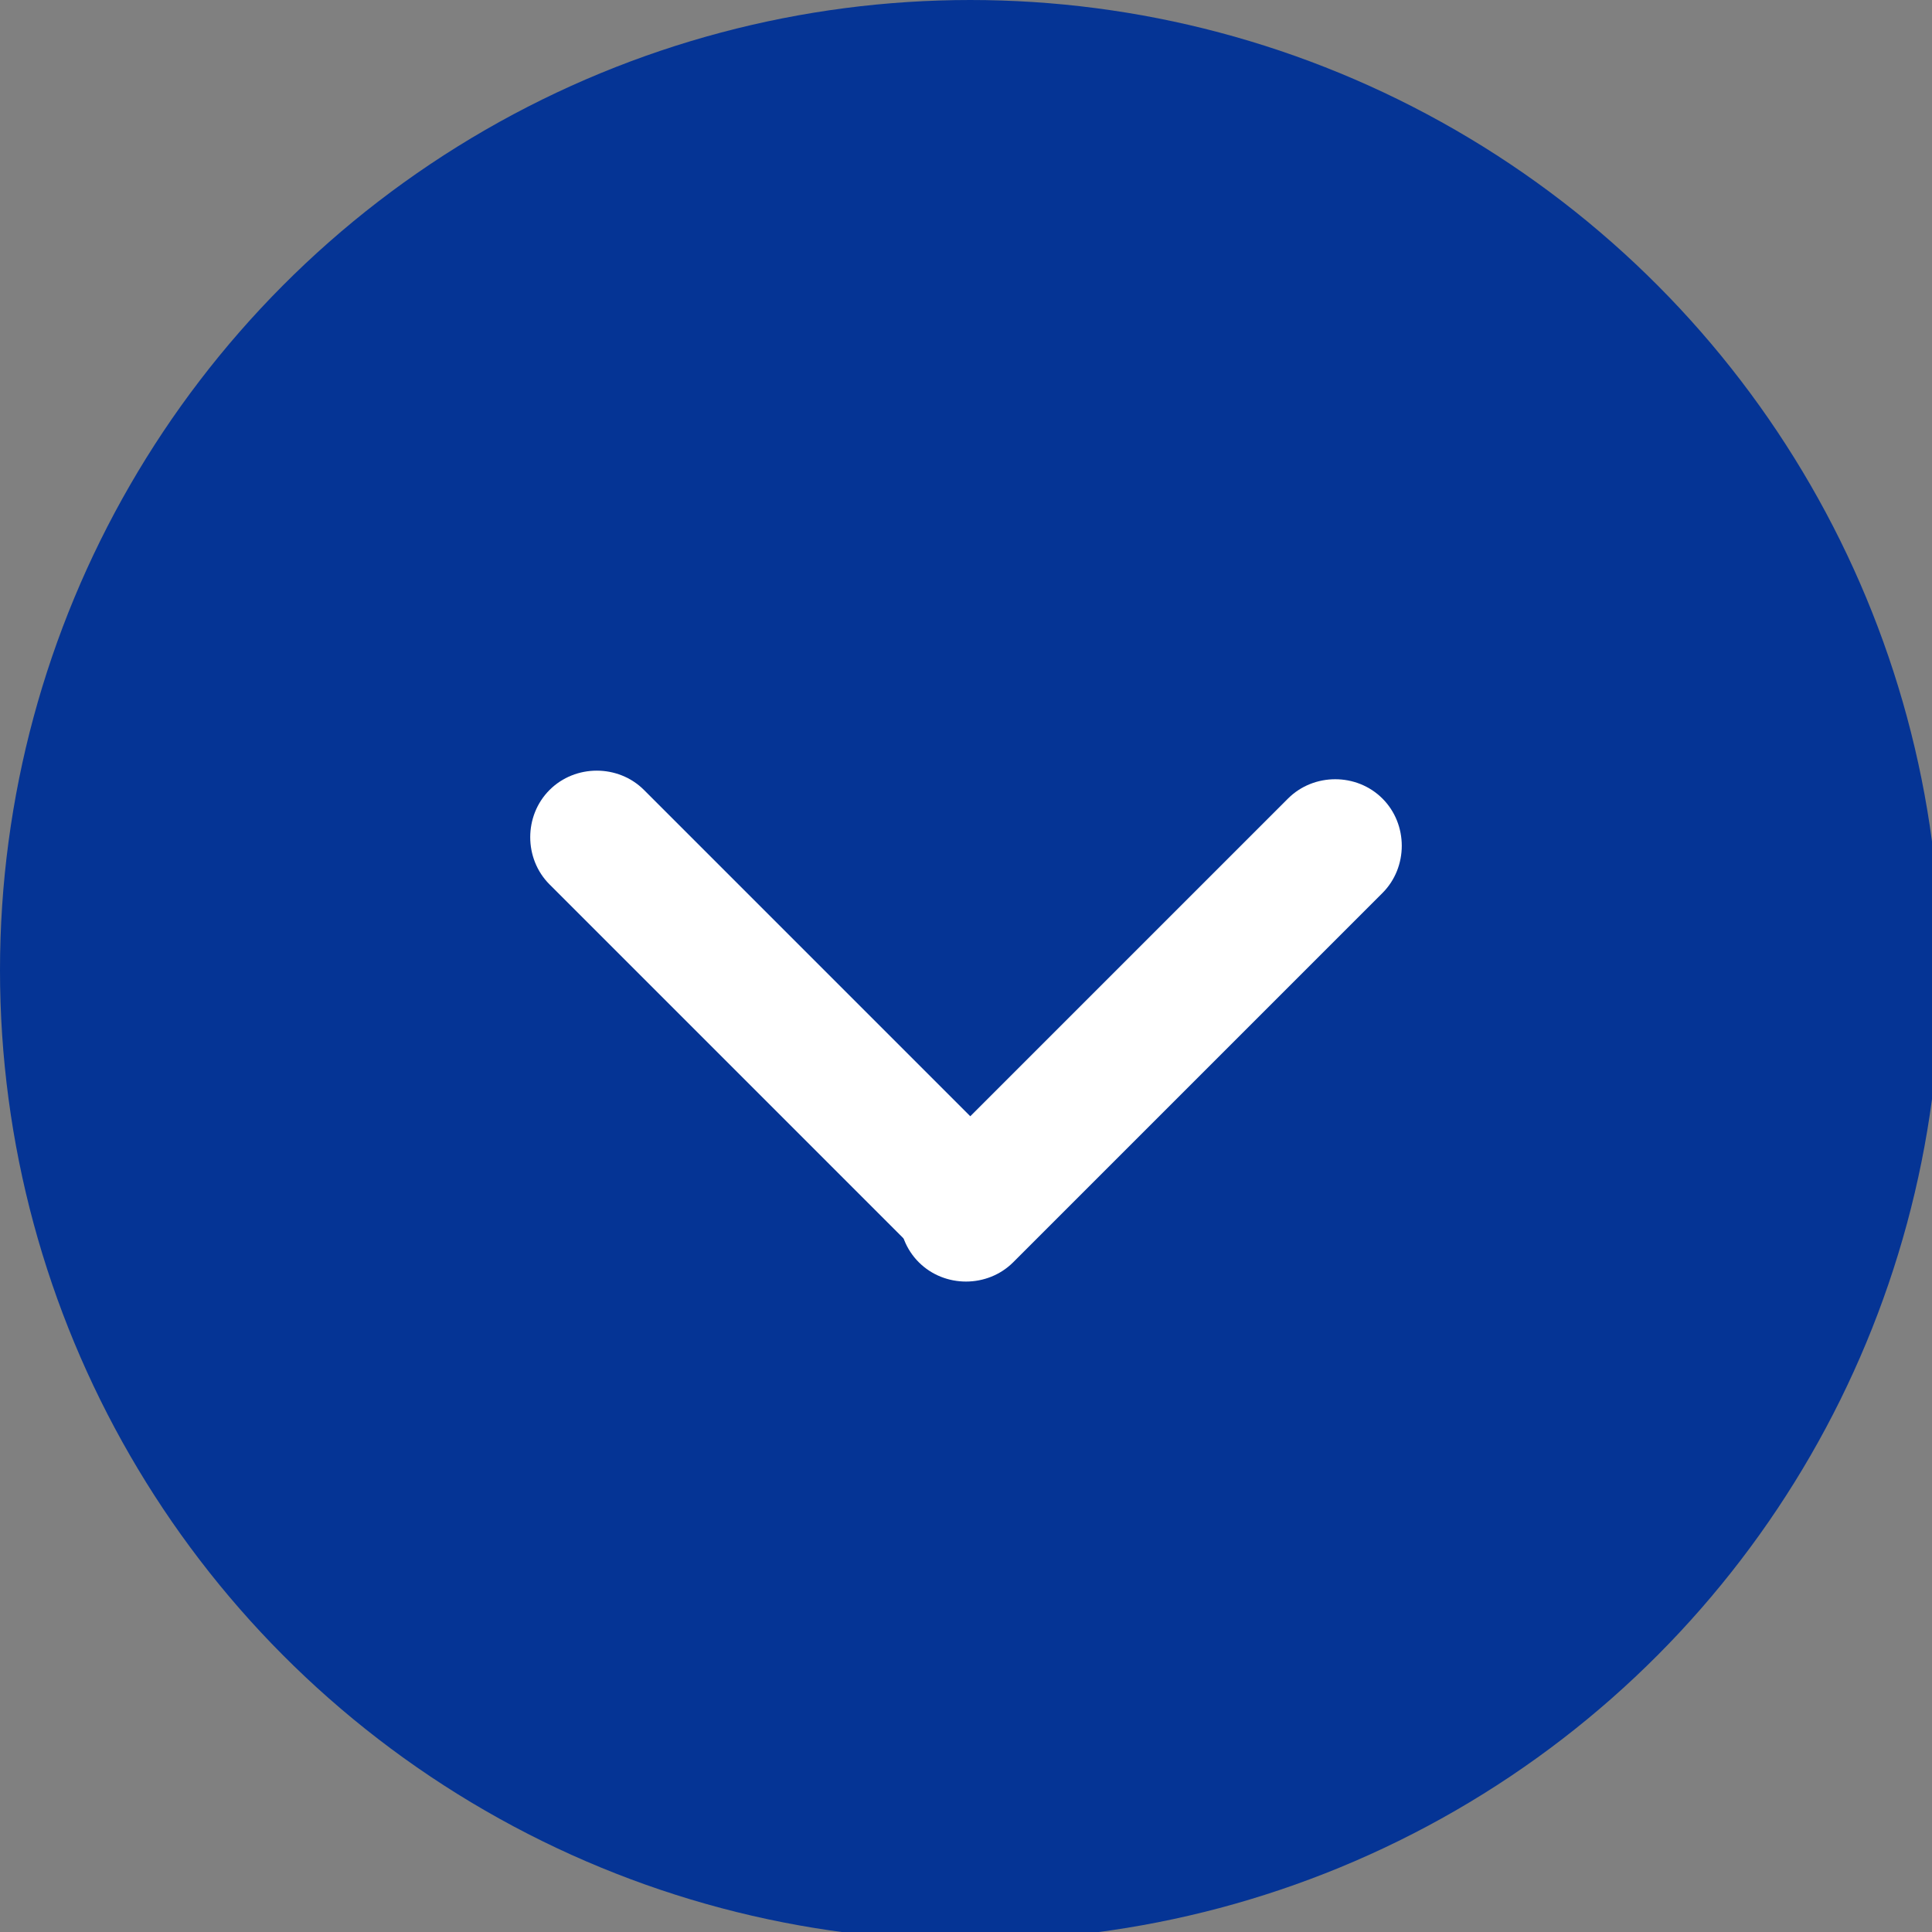
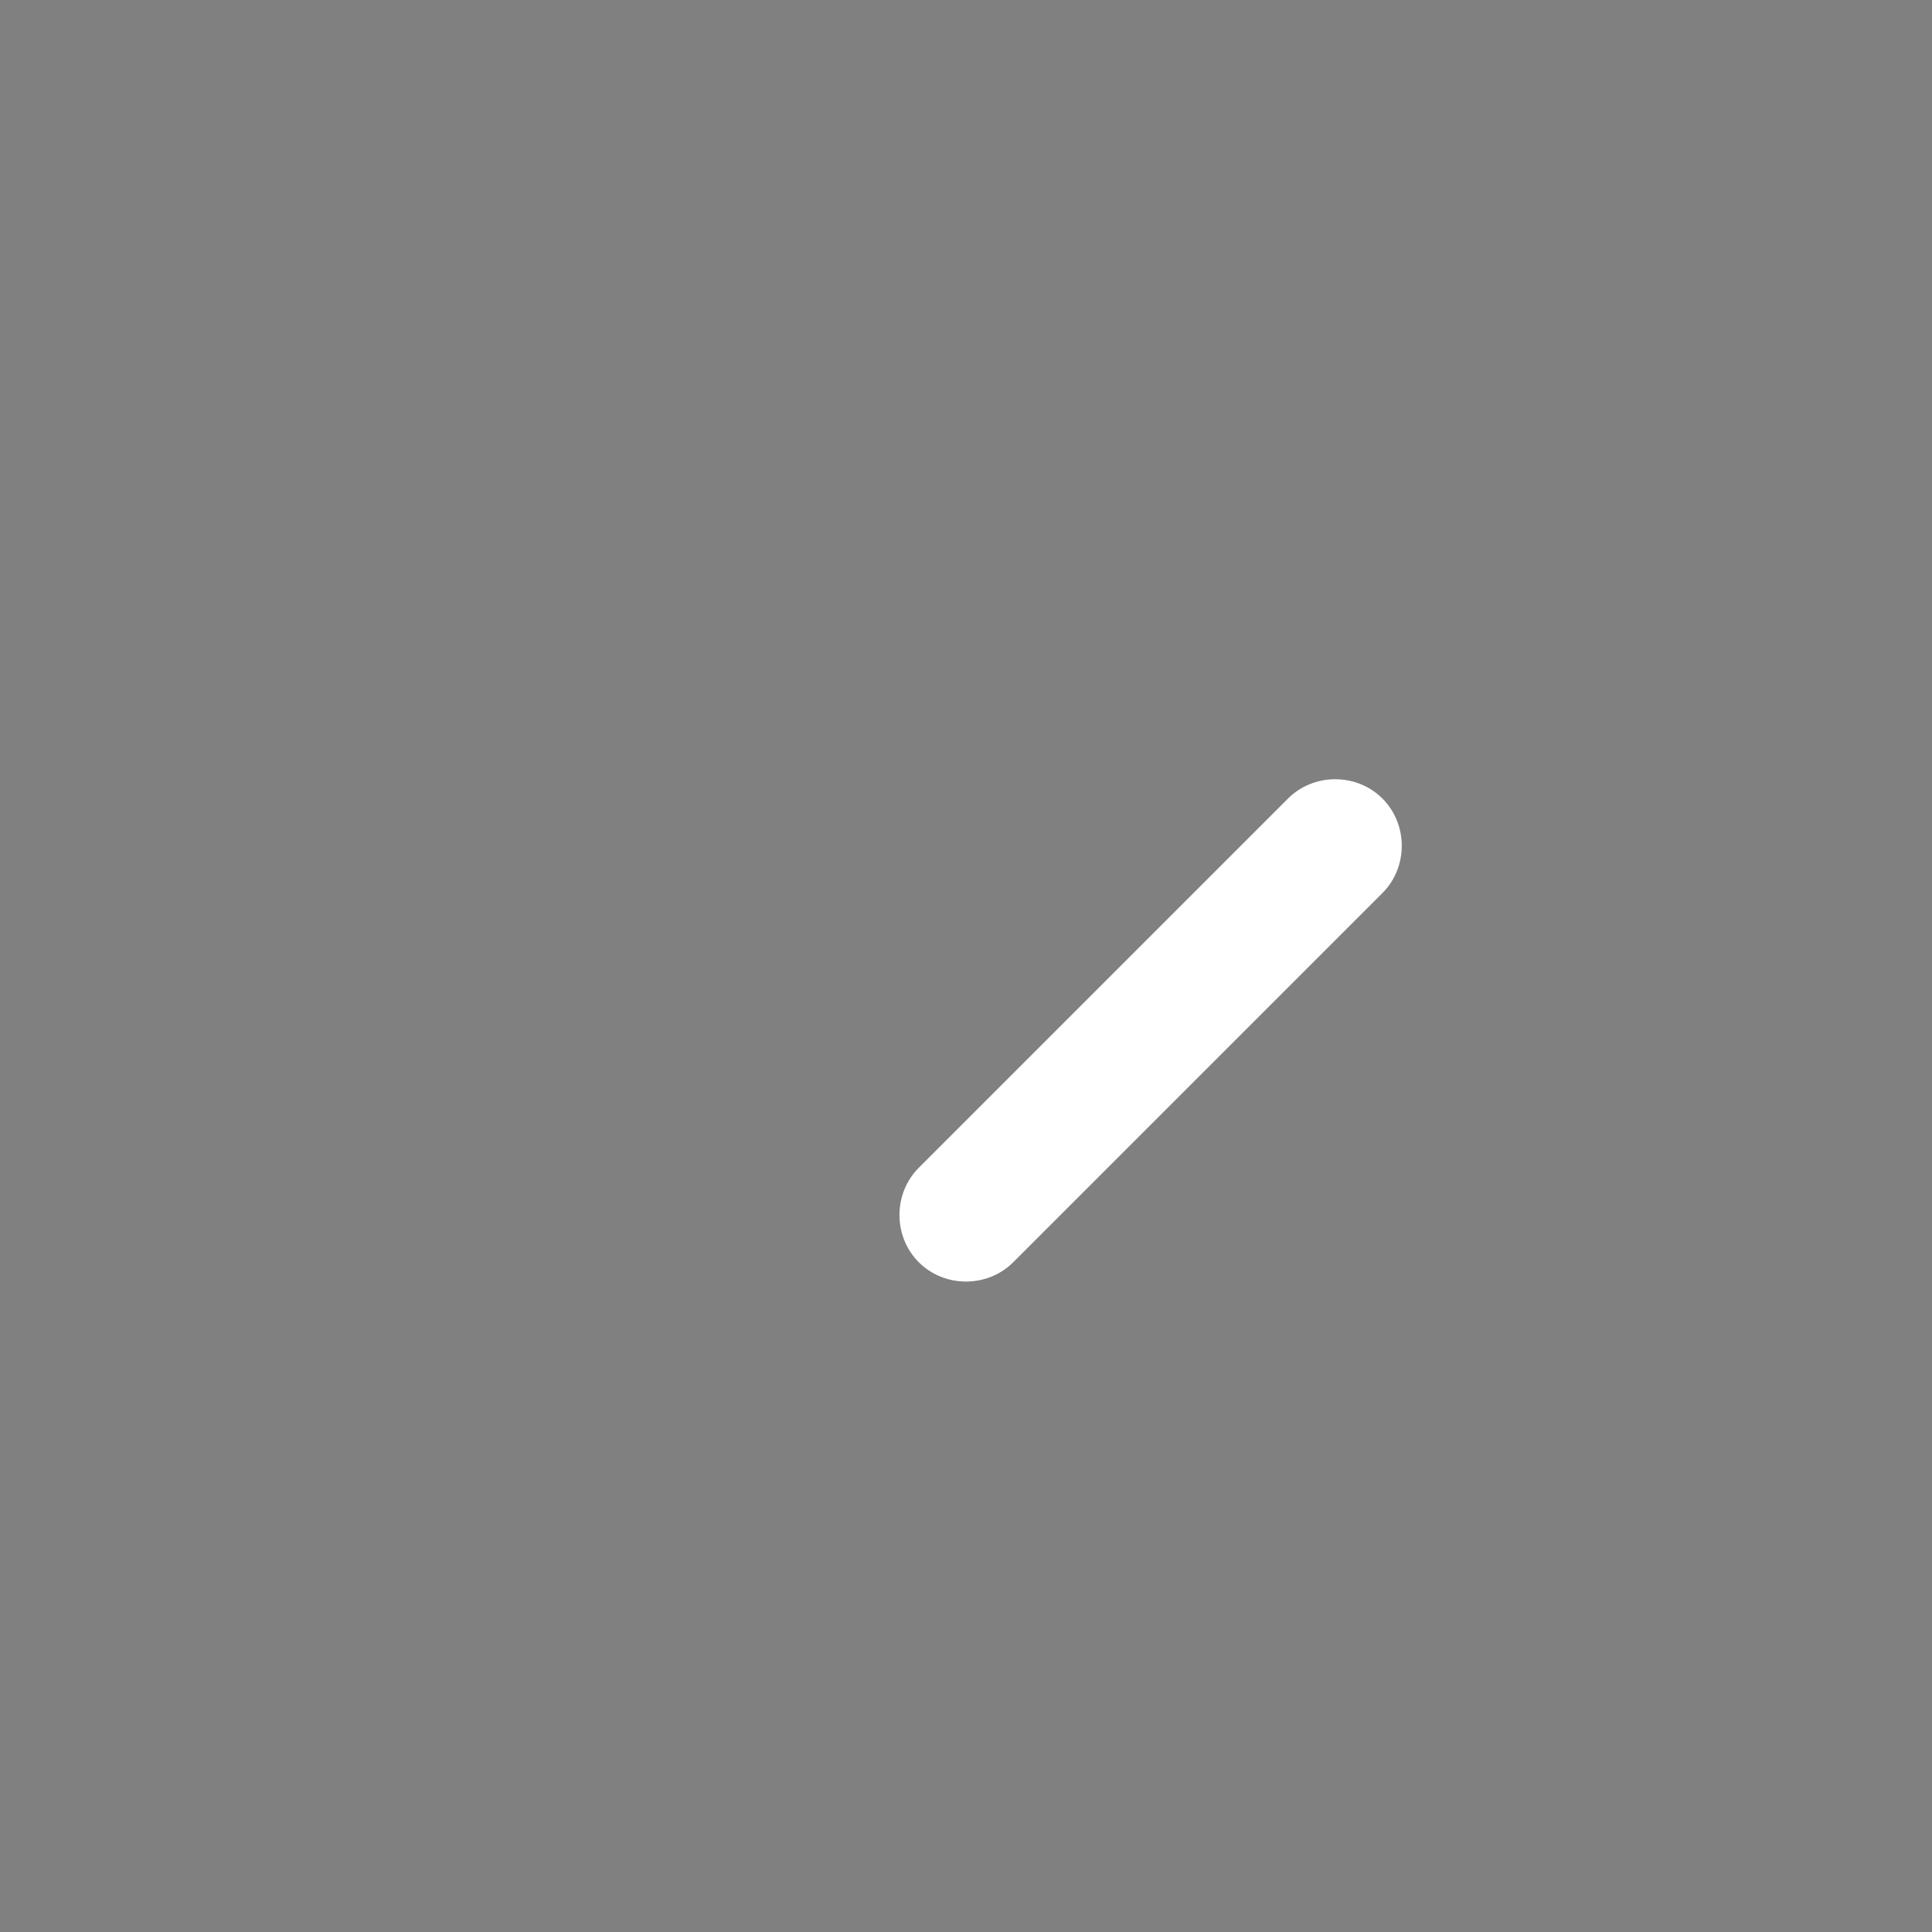
<svg xmlns="http://www.w3.org/2000/svg" baseProfile="tiny" version="1.2" viewBox="0 0 22.5 22.5">
  <rect x="0" y="0" width="22.5" height="22.5" fill="#808080" stroke="none" />
  <g>
    <g id="_レイヤー_1" data-name="レイヤー_1">
      <g id="_レイヤー_1-2" data-name="_レイヤー_1">
-         <circle cx="11.3" cy="11.3" r="11.3" fill="#053495" />
        <g>
          <path d="M16.1,10.4l-4.3,4.3c-.3.3-.8.3-1.1,0h0c-.3-.3-.3-.8,0-1.1l4.3-4.3c.3-.3.8-.3,1.1,0h0c.3.3.3.8,0,1.1Z" fill="#fff" />
-           <path d="M10.7,14.6l-4.3-4.3c-.3-.3-.3-.8,0-1.1h0c.3-.3.8-.3,1.1,0l4.3,4.3c.3.3.3.8,0,1.1h0c-.3.3-.8.3-1.1,0Z" fill="#fff" />
        </g>
      </g>
    </g>
  </g>
</svg>